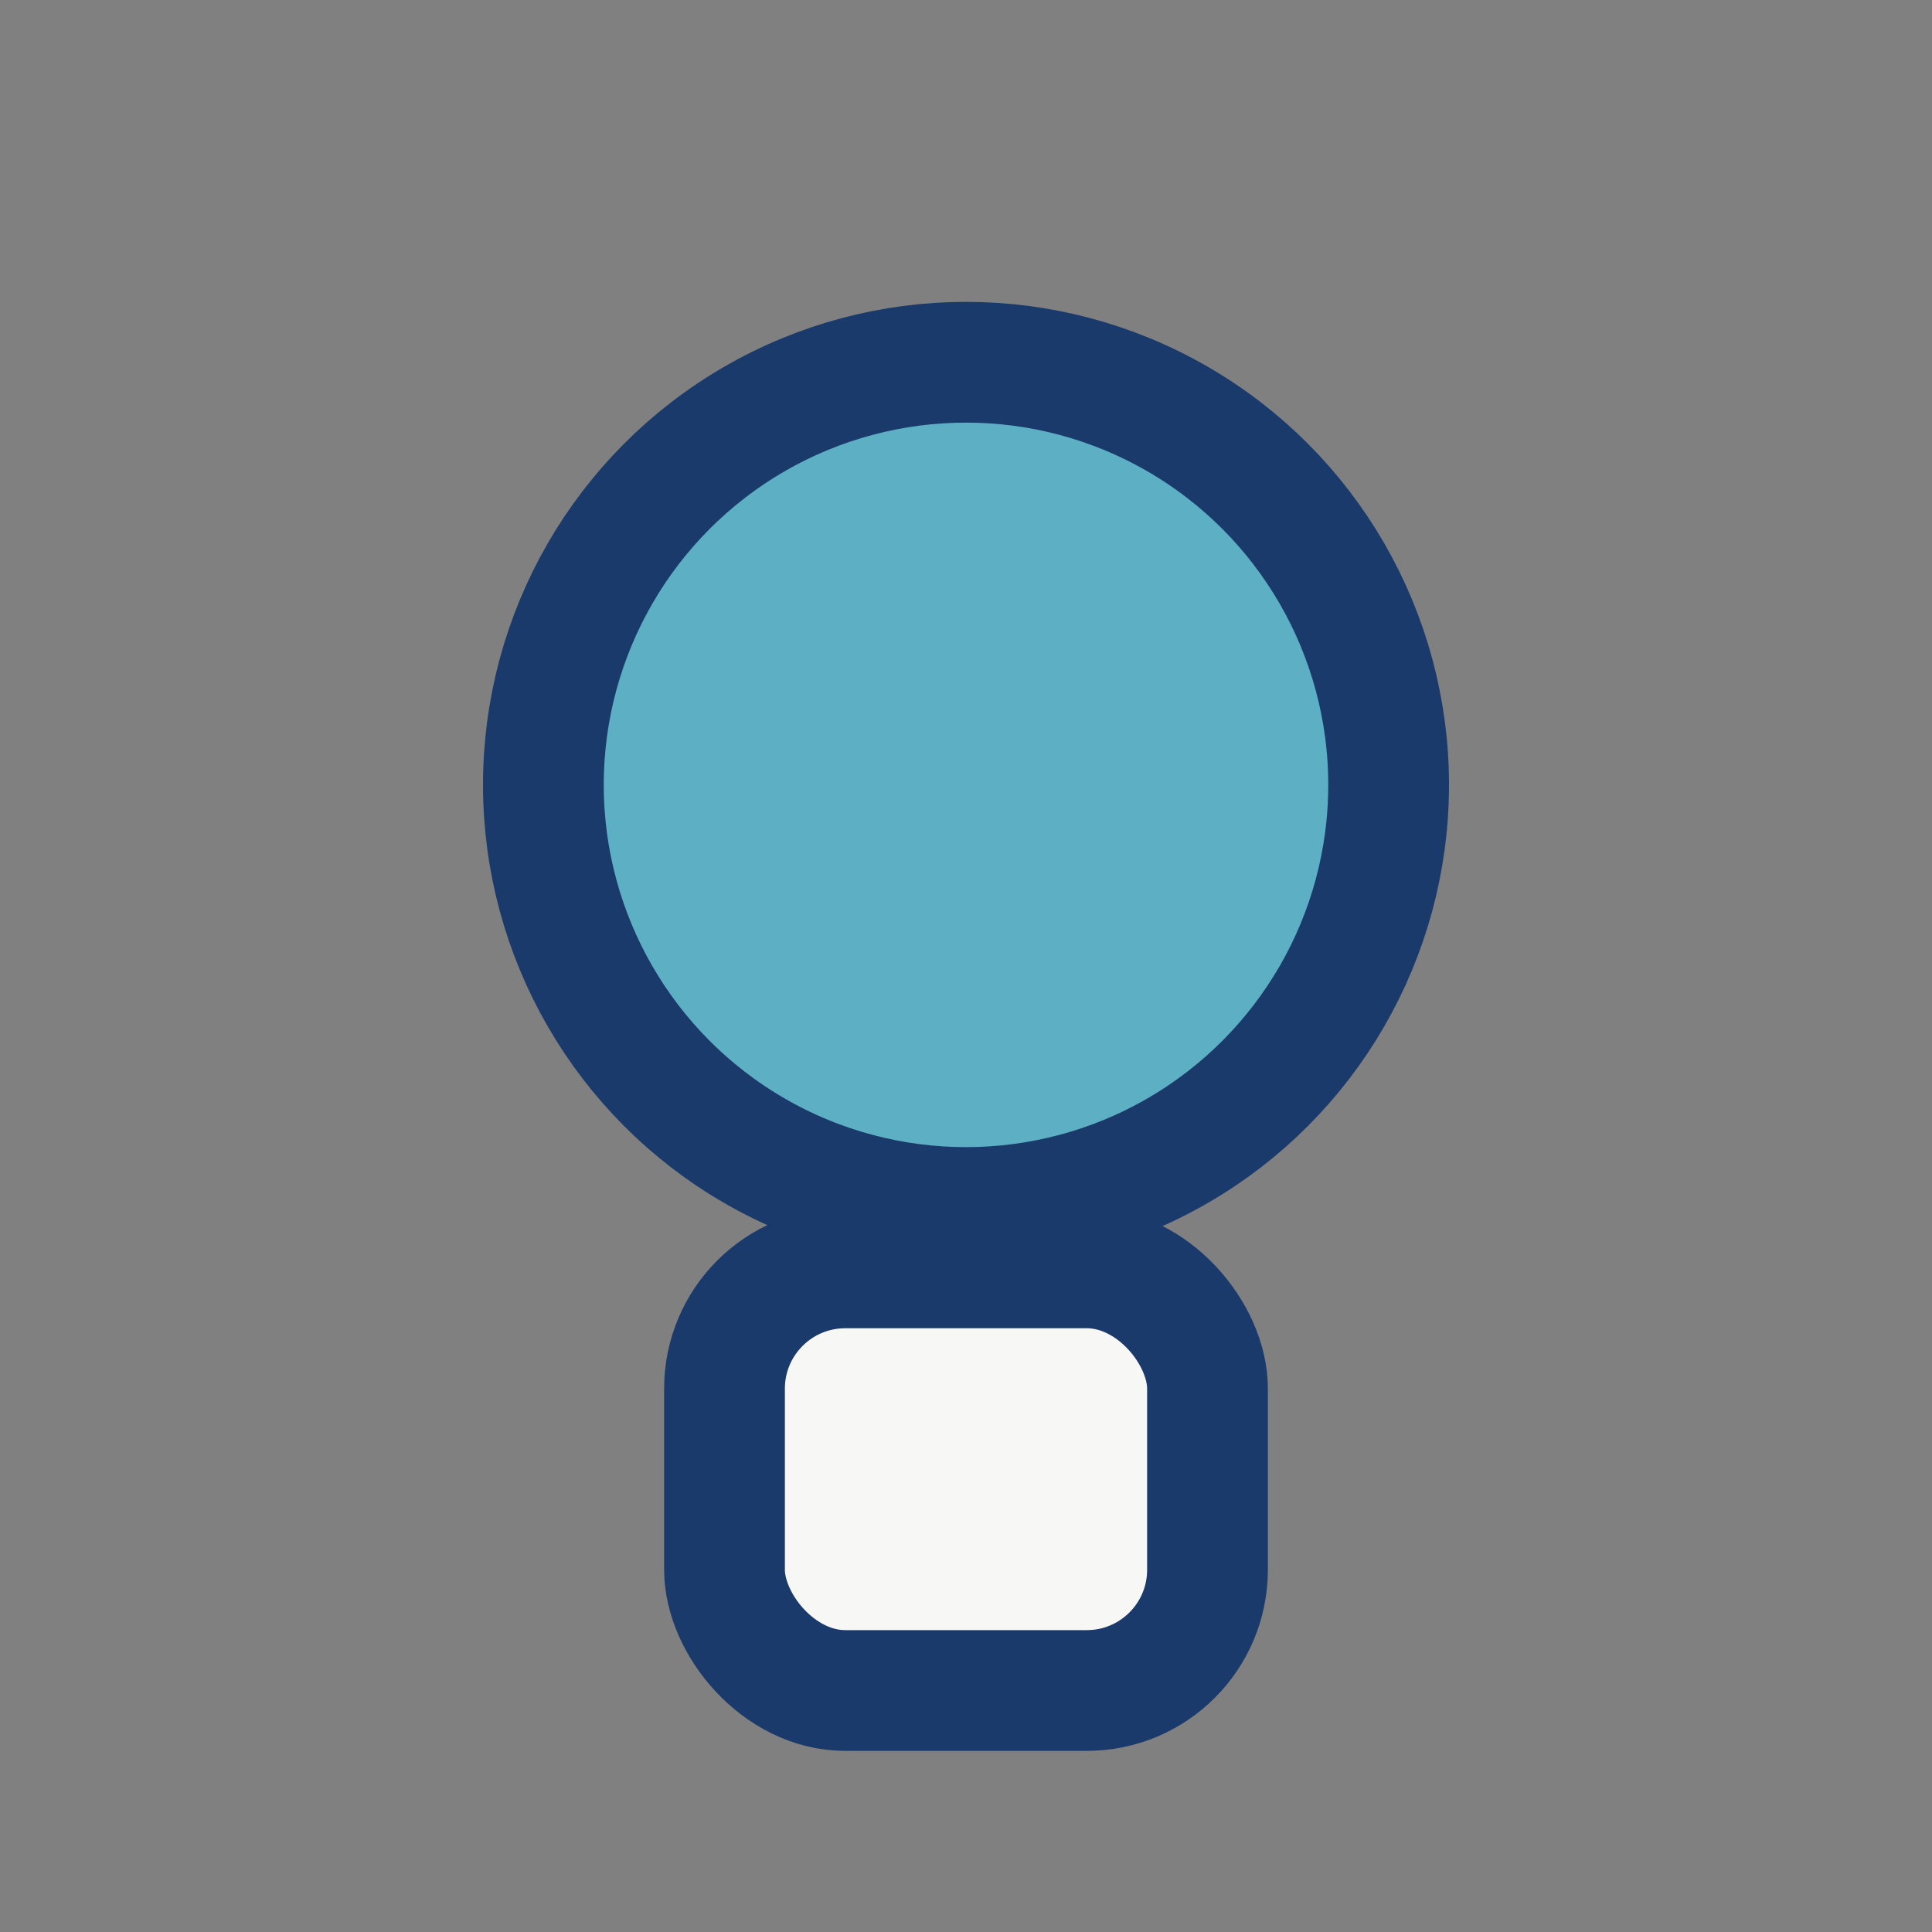
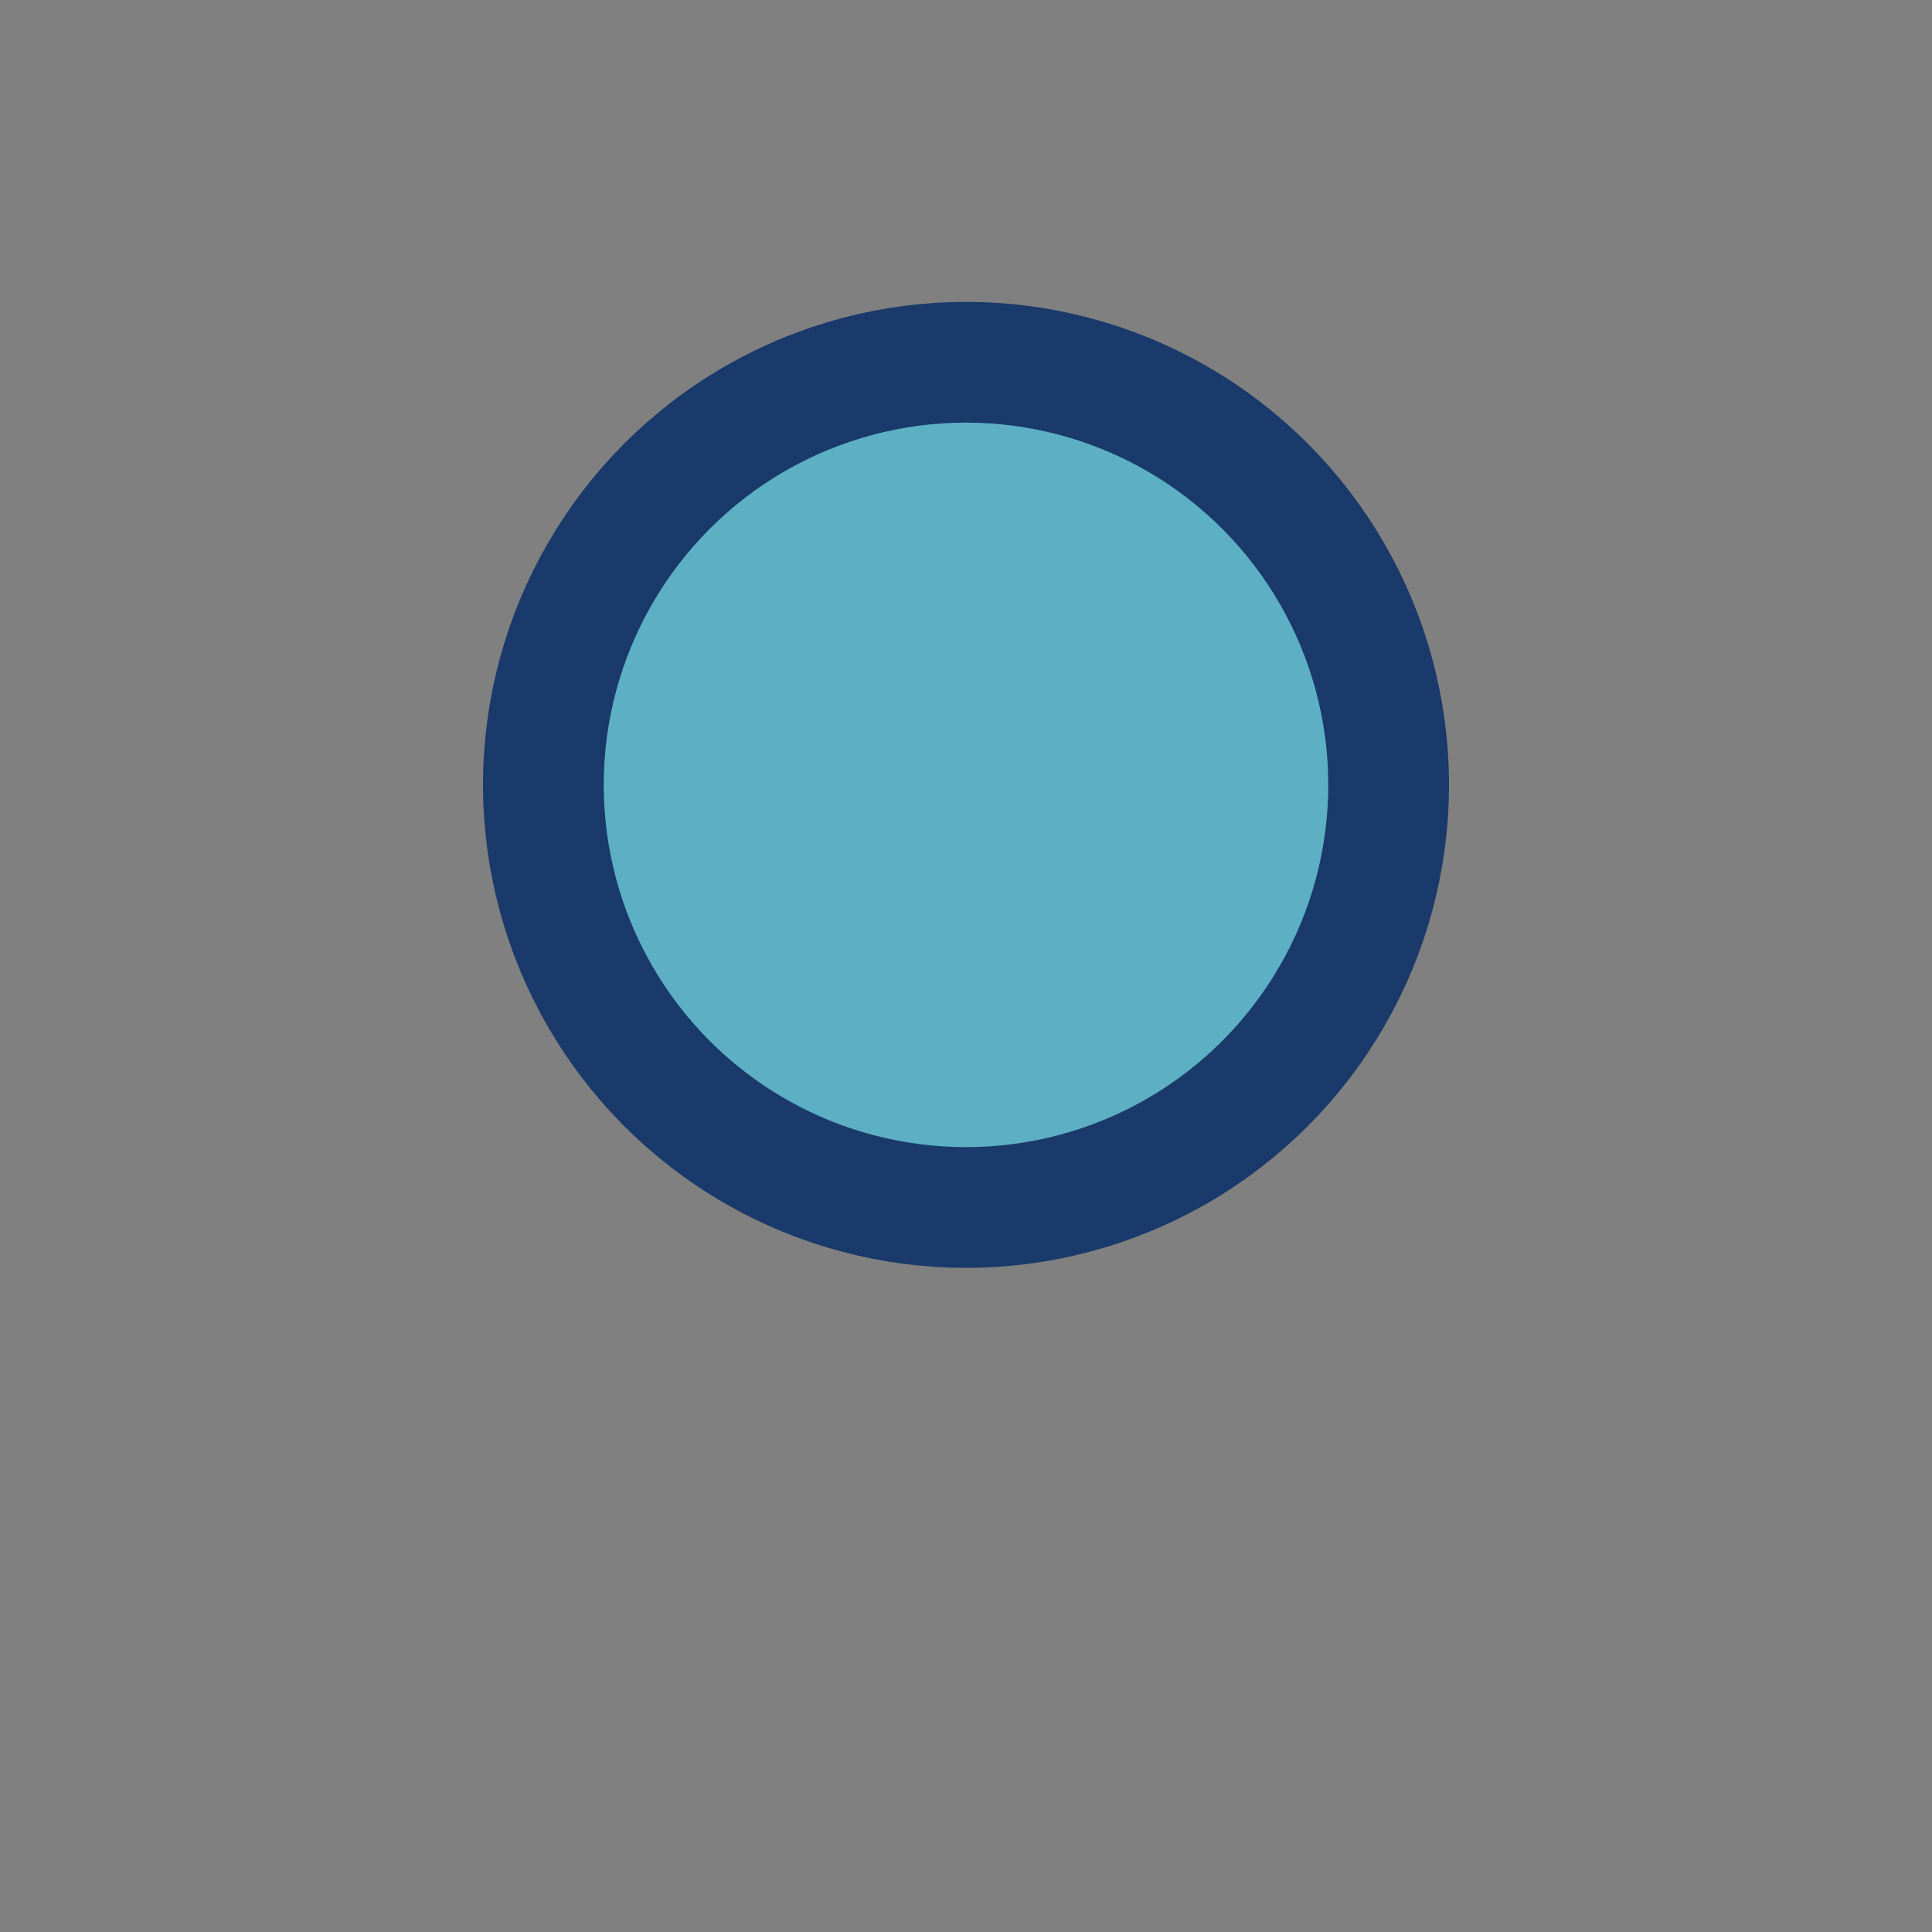
<svg xmlns="http://www.w3.org/2000/svg" width="32" height="32" viewBox="0 0 32 32">
  <rect x="0" y="0" width="32" height="32" fill="#808080" stroke="none" />
  <circle cx="16" cy="13" r="7" fill="#5DB0C4" stroke="#1A3A6B" stroke-width="2" />
-   <rect x="12" y="21" width="8" height="7" rx="2" fill="#F7F7F5" stroke="#1A3A6B" stroke-width="2" />
</svg>